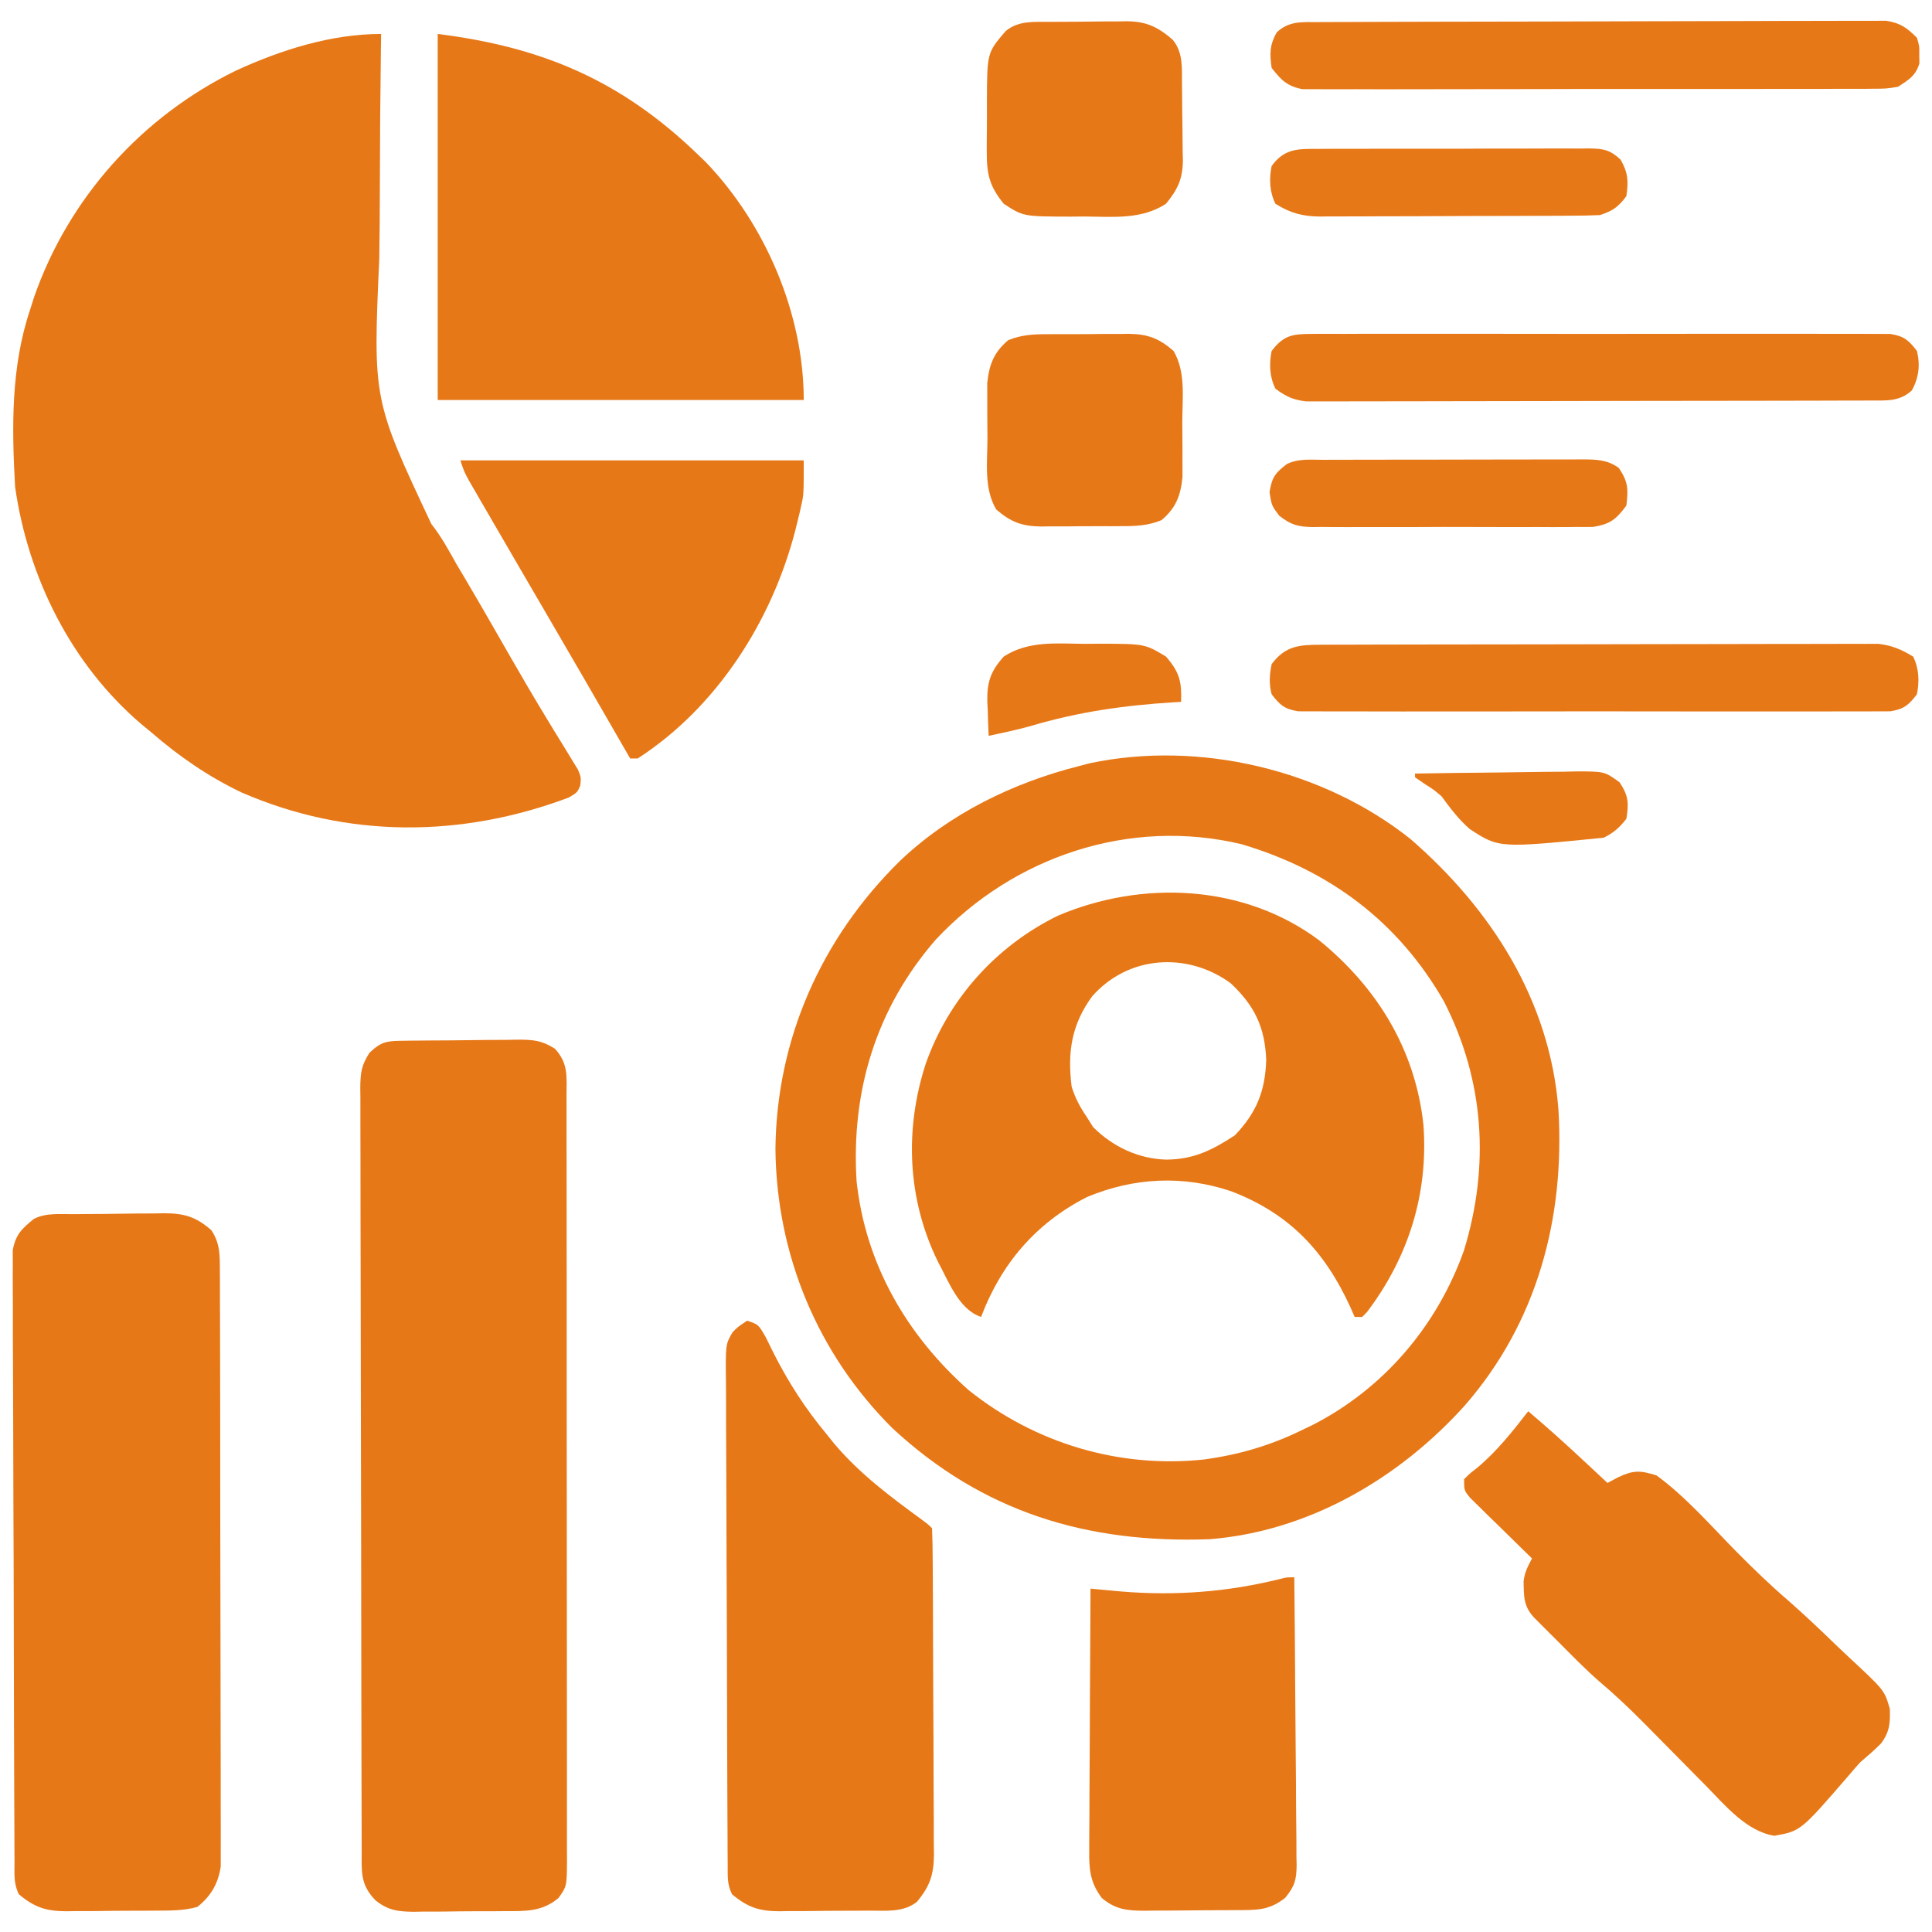
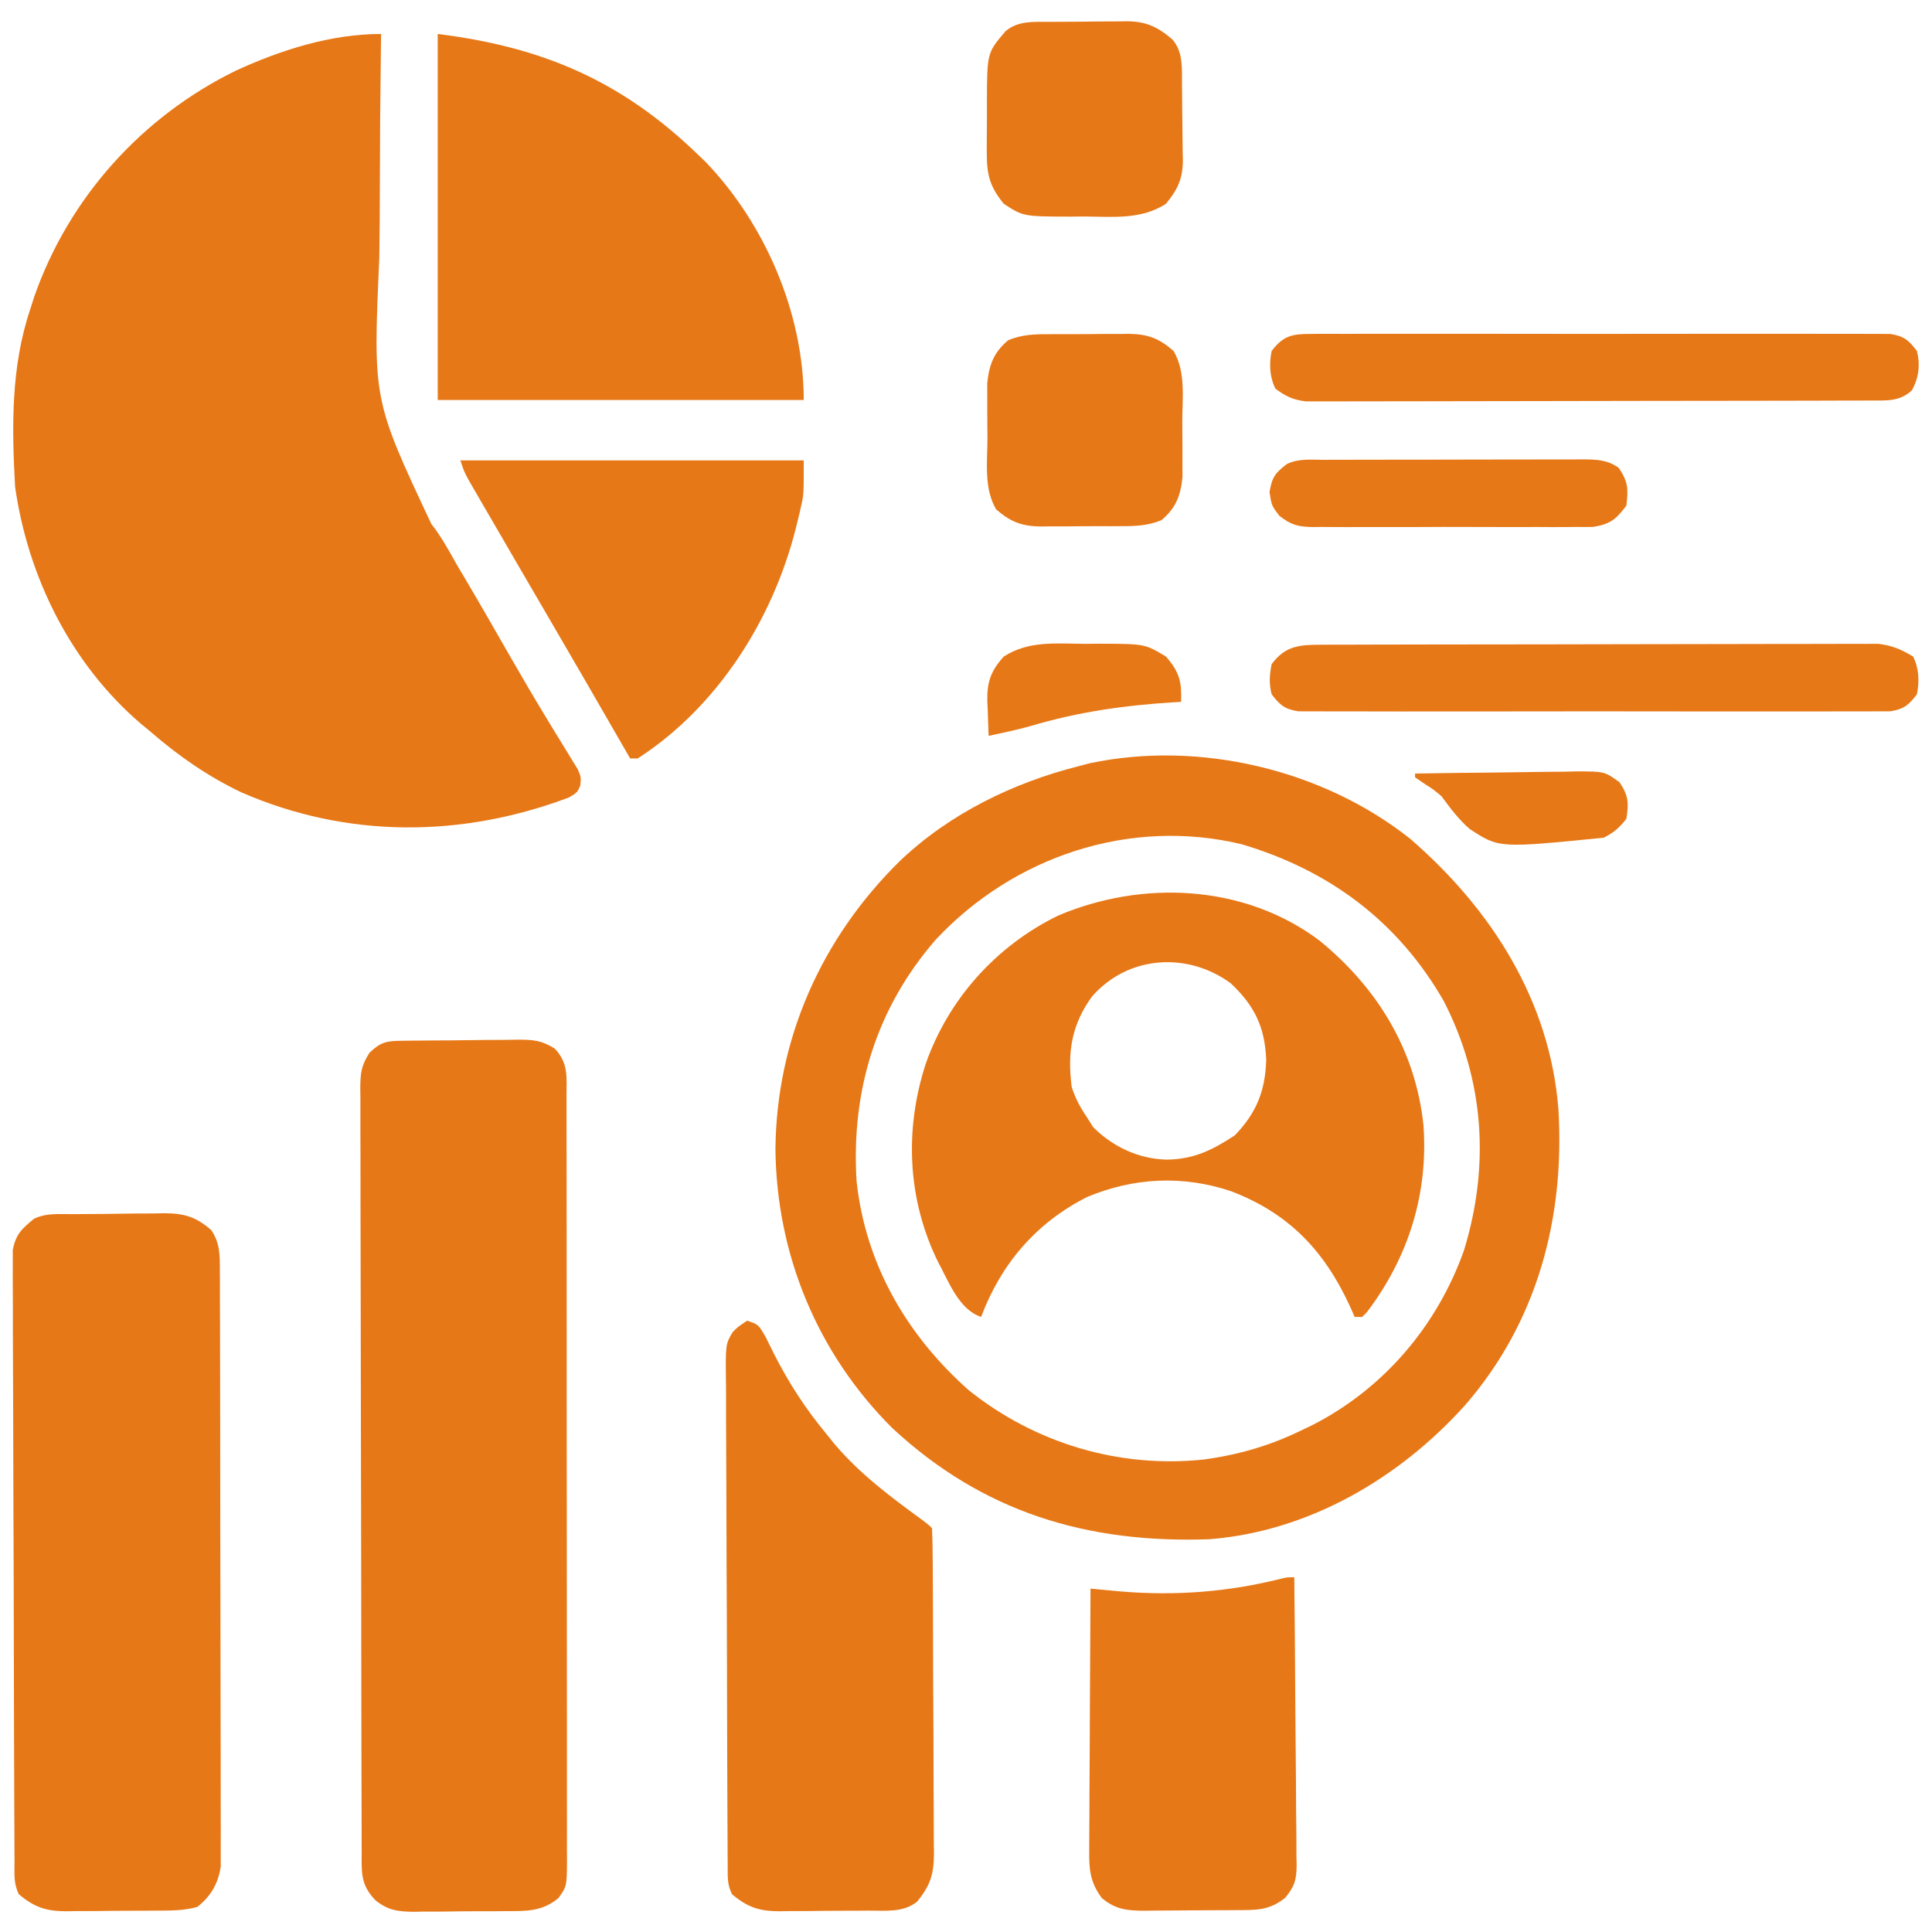
<svg xmlns="http://www.w3.org/2000/svg" version="1.1" width="512" height="512">
  <path d="M0 0 C-0.019 1.285 -0.037 2.57 -0.056 3.894 C-0.223 16.115 -0.314 28.335 -0.334 40.558 C-0.347 46.839 -0.384 53.118 -0.483 59.399 C-2.163 96.946 -2.163 96.946 13.312 129.863 C15.918 133.162 17.896 136.773 19.938 140.438 C20.728 141.778 21.522 143.117 22.32 144.453 C26.356 151.271 30.286 158.152 34.226 165.026 C37.388 170.527 40.586 175.998 43.887 181.418 C44.8 182.926 44.8 182.926 45.731 184.464 C46.886 186.365 48.051 188.26 49.228 190.147 C49.74 190.993 50.253 191.839 50.781 192.711 C51.236 193.446 51.69 194.181 52.158 194.939 C53 197 53 197 52.779 199.184 C52 201 52 201 49.762 202.344 C21.287 213.053 -8.967 213.213 -37 201 C-45.818 196.802 -53.633 191.391 -61 185 C-62.23 183.987 -62.23 183.987 -63.484 182.953 C-82.083 167.127 -93.575 144.06 -97 120 C-97.888 104.126 -98.108 88.19 -93 73 C-92.649 71.897 -92.299 70.793 -91.938 69.656 C-82.774 43.437 -63.433 21.933 -38.512 9.727 C-26.573 4.233 -13.255 0 0 0 Z " fill="#e77817" transform="translate(101,9)" />
  <path d="M0 0 C21.448 18.575 36.994 42.829 39.25 71.688 C40.977 100.433 33.661 128.048 14.522 150.066 C-2.837 169.396 -26.884 183.536 -53.234 185.598 C-85.632 186.755 -113.24 178.474 -137.281 156.145 C-157.105 136.415 -167.979 110.167 -168.25 82.188 C-167.968 52.989 -156.041 26.26 -135.252 5.842 C-122.065 -6.717 -105.29 -14.871 -87.75 -19.312 C-86.806 -19.557 -85.863 -19.802 -84.891 -20.055 C-55.947 -26.161 -23.145 -18.385 0 0 Z M-125.75 26.688 C-141.587 44.897 -148.222 66.826 -146.75 90.688 C-144.39 112.715 -133.447 131.534 -117.047 146.086 C-99.442 160.18 -77.177 166.855 -54.693 164.469 C-45.509 163.226 -37.095 160.779 -28.75 156.688 C-27.827 156.245 -26.904 155.803 -25.953 155.348 C-7.045 145.706 7.139 129.001 14.219 109.055 C21.079 86.656 19.662 64.03 8.875 43.008 C-3.227 21.895 -21.446 8.32 -44.715 1.414 C-74.355 -5.681 -105.128 4.648 -125.75 26.688 Z " fill="#e77817" transform="translate(373.75,222.312)" />
  <path d="M0 0 C1.237 -0.019 1.237 -0.019 2.499 -0.039 C3.391 -0.046 4.284 -0.054 5.204 -0.061 C6.121 -0.069 7.039 -0.077 7.984 -0.086 C9.929 -0.1 11.873 -0.11 13.817 -0.118 C16.787 -0.135 19.756 -0.179 22.725 -0.223 C24.614 -0.234 26.503 -0.242 28.391 -0.249 C29.721 -0.275 29.721 -0.275 31.078 -0.302 C35.25 -0.287 37.423 -0.182 41.035 2.079 C44.67 5.967 44.14 9.558 44.131 14.629 C44.133 15.514 44.135 16.399 44.137 17.311 C44.144 20.294 44.143 23.277 44.142 26.26 C44.145 28.392 44.148 30.524 44.152 32.656 C44.161 38.459 44.163 44.263 44.164 50.067 C44.165 54.905 44.169 59.744 44.172 64.583 C44.18 75.995 44.183 87.408 44.182 98.821 C44.182 110.607 44.192 122.394 44.208 134.181 C44.221 144.288 44.226 154.395 44.226 164.502 C44.225 170.544 44.228 176.586 44.239 182.628 C44.249 188.309 44.249 193.991 44.241 199.672 C44.24 201.76 44.243 203.848 44.249 205.937 C44.256 208.782 44.252 211.626 44.244 214.471 C44.249 215.303 44.254 216.134 44.26 216.99 C44.217 224.059 44.217 224.059 41.997 227.177 C37.648 230.808 33.372 230.644 27.969 230.646 C27.103 230.653 26.236 230.661 25.344 230.669 C23.516 230.68 21.687 230.682 19.859 230.678 C17.071 230.677 14.286 230.719 11.499 230.763 C9.718 230.768 7.938 230.771 6.157 230.771 C5.329 230.787 4.5 230.804 3.647 230.82 C-0.54 230.771 -3.199 230.446 -6.513 227.765 C-10.555 223.564 -10.152 220.307 -10.15 214.732 C-10.154 213.848 -10.158 212.963 -10.161 212.052 C-10.173 209.071 -10.176 206.09 -10.18 203.109 C-10.186 200.979 -10.193 198.849 -10.2 196.719 C-10.218 190.92 -10.228 185.12 -10.236 179.32 C-10.241 175.7 -10.248 172.079 -10.254 168.458 C-10.273 157.138 -10.287 145.818 -10.295 134.499 C-10.305 121.416 -10.332 108.334 -10.372 95.252 C-10.402 85.15 -10.417 75.048 -10.42 64.946 C-10.423 58.908 -10.432 52.87 -10.457 46.832 C-10.48 41.153 -10.484 35.474 -10.474 29.795 C-10.473 27.709 -10.48 25.623 -10.493 23.537 C-10.511 20.692 -10.504 17.848 -10.491 15.003 C-10.502 14.175 -10.513 13.346 -10.524 12.493 C-10.48 8.52 -10.288 6.624 -8.098 3.188 C-5.282 0.484 -3.788 0.051 0 0 Z " fill="#e77817" transform="translate(106.003,275.823)" />
  <path d="M0 0 C0.849 -0.008 1.697 -0.016 2.571 -0.024 C4.37 -0.038 6.169 -0.049 7.968 -0.057 C10.71 -0.074 13.45 -0.118 16.191 -0.162 C17.94 -0.172 19.689 -0.181 21.438 -0.188 C22.661 -0.214 22.661 -0.214 23.91 -0.241 C29.221 -0.22 32.327 0.627 36.484 4.238 C38.832 7.756 38.74 10.898 38.752 15.057 C38.756 15.742 38.761 16.427 38.766 17.133 C38.778 19.429 38.777 21.724 38.775 24.019 C38.781 25.665 38.788 27.311 38.795 28.957 C38.813 33.428 38.818 37.899 38.819 42.37 C38.821 46.103 38.828 49.836 38.835 53.568 C38.852 62.375 38.856 71.181 38.855 79.988 C38.854 89.072 38.875 98.156 38.906 107.24 C38.933 115.04 38.943 122.839 38.942 130.639 C38.942 135.297 38.947 139.955 38.968 144.613 C38.988 148.995 38.988 153.376 38.973 157.757 C38.971 159.364 38.976 160.971 38.988 162.578 C39.004 164.774 38.994 166.969 38.979 169.166 C38.98 170.394 38.981 171.622 38.982 172.887 C38.309 177.418 36.388 180.727 32.779 183.592 C29.149 184.614 25.515 184.564 21.773 184.574 C20.928 184.581 20.082 184.588 19.211 184.594 C17.424 184.605 15.637 184.609 13.85 184.609 C11.126 184.613 8.403 184.65 5.68 184.688 C3.94 184.693 2.201 184.697 0.461 184.699 C-0.753 184.721 -0.753 184.721 -1.992 184.743 C-7.288 184.7 -10.316 183.757 -14.516 180.238 C-15.974 177.322 -15.655 174.76 -15.67 171.502 C-15.674 170.801 -15.678 170.101 -15.683 169.379 C-15.696 167.02 -15.702 164.661 -15.708 162.302 C-15.716 160.615 -15.725 158.928 -15.733 157.241 C-15.76 151.692 -15.775 146.143 -15.789 140.594 C-15.794 138.685 -15.8 136.777 -15.805 134.868 C-15.827 126.93 -15.846 118.993 -15.857 111.055 C-15.873 99.67 -15.906 88.286 -15.963 76.901 C-16.002 68.901 -16.021 60.901 -16.027 52.901 C-16.03 48.12 -16.042 43.34 -16.075 38.559 C-16.105 34.062 -16.111 29.566 -16.099 25.068 C-16.099 23.417 -16.108 21.767 -16.125 20.116 C-16.148 17.862 -16.14 15.61 -16.124 13.356 C-16.127 12.095 -16.13 10.834 -16.134 9.534 C-15.35 5.354 -13.759 3.893 -10.516 1.238 C-7.237 -0.401 -3.605 0.032 0 0 Z " fill="#e77817" transform="translate(19.516,321.762)" />
  <path d="M0 0 C15.369 12.537 25.425 28.964 27.565 48.867 C28.895 67.036 23.635 83.874 12.635 98.423 C12.207 98.862 11.779 99.3 11.338 99.751 C10.678 99.751 10.018 99.751 9.338 99.751 C8.949 98.868 8.559 97.985 8.158 97.076 C1.366 82.268 -8.018 72.313 -23.412 66.439 C-36.128 62.159 -49.155 62.78 -61.58 67.97 C-75.106 74.838 -84.326 85.625 -89.662 99.751 C-95.588 97.776 -98.259 90.329 -101.123 85.068 C-109.227 68.54 -109.974 50.024 -104.338 32.674 C-98.304 15.506 -85.718 1.476 -69.35 -6.561 C-47.03 -16.097 -19.924 -14.966 0 0 Z M-60.225 14.787 C-65.689 22.255 -66.821 29.585 -65.662 38.751 C-64.718 41.752 -63.434 44.165 -61.662 46.751 C-61.105 47.638 -60.548 48.525 -59.975 49.439 C-54.728 54.686 -47.946 57.863 -40.537 58.064 C-33.264 57.987 -28.398 55.54 -22.412 51.626 C-16.693 45.647 -14.357 39.921 -14.1 31.626 C-14.459 22.907 -17.198 17.256 -23.541 11.294 C-35.049 2.923 -50.699 3.956 -60.225 14.787 Z " fill="#e77817" transform="translate(349.662,249.249)" />
  <path d="M0 0 C27.841 3.48 48.709 12.39 69 32 C69.665 32.639 70.33 33.279 71.016 33.938 C86.865 50.431 97 74.206 97 97 C64.99 97 32.98 97 0 97 C0 64.99 0 32.98 0 0 Z " fill="#e77817" transform="translate(116,9)" />
  <path d="M0 0 C3 1 3 1 4.945 4.395 C5.678 5.864 6.404 7.337 7.125 8.812 C11.079 16.566 15.425 23.281 21 30 C21.723 30.898 22.446 31.797 23.191 32.723 C29.978 40.703 38.056 46.718 46.485 52.868 C48 54 48 54 49 55 C49.117 57.859 49.168 60.695 49.177 63.555 C49.187 64.902 49.187 64.902 49.197 66.275 C49.217 69.26 49.228 72.245 49.238 75.23 C49.242 76.248 49.246 77.266 49.251 78.314 C49.272 83.703 49.286 89.091 49.295 94.48 C49.306 100.047 49.341 105.615 49.38 111.182 C49.406 115.46 49.415 119.738 49.418 124.017 C49.423 126.069 49.435 128.121 49.453 130.173 C49.478 133.048 49.477 135.922 49.47 138.798 C49.483 139.644 49.496 140.491 49.509 141.363 C49.462 146.719 48.532 149.733 45 154 C41.363 156.887 36.731 156.324 32.289 156.336 C31.443 156.343 30.598 156.349 29.726 156.356 C27.939 156.366 26.152 156.371 24.365 156.371 C21.641 156.375 18.919 156.411 16.195 156.449 C14.456 156.455 12.716 156.459 10.977 156.461 C9.762 156.482 9.762 156.482 8.523 156.504 C3.228 156.462 0.2 155.519 -4 152 C-5.335 149.329 -5.138 147.28 -5.154 144.288 C-5.163 143.073 -5.171 141.857 -5.18 140.605 C-5.184 139.25 -5.189 137.896 -5.193 136.542 C-5.201 135.121 -5.209 133.7 -5.218 132.28 C-5.244 127.607 -5.259 122.934 -5.273 118.262 C-5.279 116.654 -5.284 115.046 -5.29 113.439 C-5.311 106.752 -5.33 100.065 -5.341 93.378 C-5.357 83.79 -5.391 74.203 -5.448 64.616 C-5.486 57.877 -5.506 51.138 -5.511 44.399 C-5.515 40.373 -5.527 36.347 -5.559 32.321 C-5.589 28.533 -5.596 24.745 -5.584 20.957 C-5.584 19.568 -5.592 18.178 -5.609 16.789 C-5.735 6.252 -5.735 6.252 -3.848 3.039 C-2.464 1.635 -2.464 1.635 0 0 Z " fill="#e77817" transform="translate(198,350)" />
-   <path d="M0 0 C4.93 4.175 9.72 8.462 14.438 12.875 C15.074 13.468 15.71 14.061 16.365 14.672 C17.911 16.113 19.456 17.556 21 19 C21.92 18.508 22.841 18.015 23.789 17.508 C27.922 15.567 29.642 15.648 34 17 C41.829 22.74 48.433 30.374 55.223 37.262 C59.625 41.703 64.06 46 68.803 50.074 C73.278 53.997 77.587 58.09 81.857 62.233 C82.957 63.291 84.067 64.338 85.186 65.376 C94.411 73.949 94.411 73.949 95.823 78.862 C95.945 82.596 95.785 84.937 93.534 87.987 C91.782 89.784 89.905 91.368 88 93 C86.852 94.271 85.727 95.564 84.625 96.875 C72.199 111.237 72.199 111.237 65.25 112.5 C57.913 111.371 52.173 104.453 47.156 99.316 C46.543 98.698 45.929 98.079 45.297 97.442 C43.36 95.487 41.43 93.525 39.5 91.562 C36.951 88.977 34.399 86.395 31.844 83.816 C31.233 83.201 30.623 82.585 29.994 81.95 C26.397 78.341 22.723 74.895 18.833 71.6 C15.068 68.314 11.585 64.729 8.062 61.188 C7.296 60.425 6.53 59.663 5.74 58.877 C5.013 58.148 4.285 57.419 3.535 56.668 C2.879 56.011 2.223 55.354 1.547 54.677 C-1.273 51.62 -1.145 49.154 -1.23 45.07 C-0.965 42.684 -0.111 41.109 1 39 C0.455 38.47 -0.091 37.941 -0.652 37.395 C-3.109 35 -5.555 32.594 -8 30.188 C-9.288 28.937 -9.288 28.937 -10.602 27.662 C-11.414 26.86 -12.226 26.057 -13.062 25.23 C-13.817 24.492 -14.571 23.754 -15.348 22.993 C-17 21 -17 21 -17 18 C-15.566 16.562 -15.566 16.562 -13.562 15 C-8.29 10.614 -4.207 5.386 0 0 Z " fill="#e77817" transform="translate(405,374)" />
-   <path d="M0 0 C0.116 10.605 0.205 21.21 0.259 31.815 C0.285 36.74 0.321 41.664 0.377 46.589 C0.432 51.341 0.461 56.094 0.474 60.847 C0.484 62.66 0.502 64.473 0.529 66.285 C0.565 68.826 0.57 71.364 0.568 73.905 C0.595 75.028 0.595 75.028 0.622 76.174 C0.583 80.156 0.147 81.82 -2.41 84.943 C-6.757 88.396 -10.176 88.176 -15.551 88.203 C-16.827 88.212 -16.827 88.212 -18.129 88.22 C-19.933 88.23 -21.736 88.236 -23.539 88.24 C-26.291 88.25 -29.043 88.281 -31.795 88.312 C-33.547 88.319 -35.299 88.324 -37.051 88.328 C-38.282 88.347 -38.282 88.347 -39.539 88.366 C-44.165 88.348 -47.316 88.102 -51 85 C-54.107 80.885 -54.417 77.359 -54.341 72.364 C-54.341 71.612 -54.341 70.861 -54.342 70.086 C-54.34 67.613 -54.317 65.141 -54.293 62.668 C-54.287 60.949 -54.283 59.23 -54.28 57.51 C-54.269 52.994 -54.239 48.478 -54.206 43.962 C-54.175 39.351 -54.162 34.739 -54.146 30.127 C-54.114 21.085 -54.063 12.042 -54 3 C-53.259 3.07 -52.519 3.14 -51.755 3.212 C-50.776 3.303 -49.796 3.394 -48.787 3.487 C-47.336 3.623 -47.336 3.623 -45.855 3.761 C-31.572 4.955 -17.533 3.897 -3.621 0.402 C-2 0 -2 0 0 0 Z " fill="#e77817" transform="translate(343,418)" />
+   <path d="M0 0 C0.116 10.605 0.205 21.21 0.259 31.815 C0.285 36.74 0.321 41.664 0.377 46.589 C0.432 51.341 0.461 56.094 0.474 60.847 C0.484 62.66 0.502 64.473 0.529 66.285 C0.565 68.826 0.57 71.364 0.568 73.905 C0.595 75.028 0.595 75.028 0.622 76.174 C0.583 80.156 0.147 81.82 -2.41 84.943 C-6.757 88.396 -10.176 88.176 -15.551 88.203 C-16.827 88.212 -16.827 88.212 -18.129 88.22 C-19.933 88.23 -21.736 88.236 -23.539 88.24 C-33.547 88.319 -35.299 88.324 -37.051 88.328 C-38.282 88.347 -38.282 88.347 -39.539 88.366 C-44.165 88.348 -47.316 88.102 -51 85 C-54.107 80.885 -54.417 77.359 -54.341 72.364 C-54.341 71.612 -54.341 70.861 -54.342 70.086 C-54.34 67.613 -54.317 65.141 -54.293 62.668 C-54.287 60.949 -54.283 59.23 -54.28 57.51 C-54.269 52.994 -54.239 48.478 -54.206 43.962 C-54.175 39.351 -54.162 34.739 -54.146 30.127 C-54.114 21.085 -54.063 12.042 -54 3 C-53.259 3.07 -52.519 3.14 -51.755 3.212 C-50.776 3.303 -49.796 3.394 -48.787 3.487 C-47.336 3.623 -47.336 3.623 -45.855 3.761 C-31.572 4.955 -17.533 3.897 -3.621 0.402 C-2 0 -2 0 0 0 Z " fill="#e77817" transform="translate(343,418)" />
  <path d="M0 0 C30.03 0 60.06 0 91 0 C91 9.022 91 9.022 90.336 11.973 C90.187 12.637 90.038 13.301 89.884 13.985 C89.716 14.67 89.548 15.356 89.375 16.062 C89.195 16.798 89.016 17.533 88.831 18.291 C82.692 42.31 68.131 65.335 47 79 C46.34 79 45.68 79 45 79 C44.619 78.338 44.238 77.676 43.845 76.994 C36.926 64.979 29.996 52.971 23 41 C18.223 32.819 13.451 24.637 8.703 16.439 C7.707 14.721 6.708 13.004 5.709 11.287 C5.108 10.247 4.506 9.208 3.887 8.137 C3.353 7.216 2.819 6.295 2.268 5.346 C1 3 1 3 0 0 Z " fill="#e77817" transform="translate(122,122)" />
  <path d="M0 0 C0.666 -0.006 1.332 -0.012 2.019 -0.019 C4.25 -0.035 6.48 -0.022 8.711 -0.01 C10.311 -0.015 11.911 -0.022 13.511 -0.031 C17.856 -0.049 22.201 -0.042 26.546 -0.029 C31.091 -0.019 35.636 -0.029 40.182 -0.035 C47.815 -0.042 55.448 -0.033 63.081 -0.014 C71.908 0.008 80.735 0.001 89.563 -0.021 C97.139 -0.039 104.715 -0.042 112.292 -0.031 C116.818 -0.025 121.344 -0.024 125.87 -0.037 C130.125 -0.049 134.38 -0.041 138.635 -0.018 C140.198 -0.012 141.76 -0.014 143.323 -0.023 C145.454 -0.034 147.584 -0.02 149.716 0 C151.505 0.002 151.505 0.002 153.331 0.005 C156.962 0.608 158.137 1.631 160.358 4.508 C161.286 8.252 160.862 11.572 159.045 14.945 C155.749 17.998 152.265 17.637 147.994 17.648 C147.022 17.653 147.022 17.653 146.03 17.657 C143.853 17.666 141.677 17.668 139.501 17.669 C137.942 17.674 136.383 17.679 134.824 17.684 C130.587 17.697 126.349 17.704 122.112 17.708 C119.465 17.711 116.818 17.715 114.171 17.72 C105.891 17.733 97.611 17.743 89.332 17.747 C79.77 17.751 70.209 17.769 60.648 17.798 C53.26 17.819 45.871 17.83 38.482 17.831 C34.069 17.832 29.655 17.838 25.241 17.856 C21.089 17.872 16.938 17.874 12.786 17.866 C11.263 17.865 9.739 17.869 8.216 17.879 C6.136 17.892 4.056 17.886 1.975 17.875 C0.811 17.877 -0.353 17.878 -1.552 17.88 C-4.995 17.465 -6.879 16.568 -9.642 14.508 C-11.207 11.379 -11.339 7.897 -10.642 4.508 C-7.446 0.348 -5.133 0.006 0 0 Z " fill="#e77817" transform="translate(347.642,88.492)" />
-   <path d="M0 0 C0.652 -0.004 1.305 -0.007 1.977 -0.011 C4.167 -0.022 6.357 -0.026 8.547 -0.03 C10.116 -0.036 11.685 -0.043 13.253 -0.05 C18.408 -0.071 23.562 -0.081 28.716 -0.091 C30.49 -0.095 32.264 -0.099 34.038 -0.103 C42.37 -0.123 50.702 -0.137 59.034 -0.145 C68.656 -0.155 78.277 -0.181 87.899 -0.222 C95.334 -0.252 102.77 -0.267 110.205 -0.27 C114.647 -0.272 119.089 -0.281 123.53 -0.306 C127.708 -0.33 131.886 -0.334 136.064 -0.324 C137.597 -0.323 139.13 -0.329 140.663 -0.343 C142.757 -0.361 144.849 -0.354 146.943 -0.341 C148.115 -0.343 149.286 -0.345 150.493 -0.348 C154.252 0.251 155.92 1.491 158.599 4.147 C159.263 6.366 159.263 6.366 159.224 8.647 C159.237 9.4 159.249 10.153 159.263 10.928 C158.268 14.252 156.46 15.263 153.599 17.147 C150.483 17.653 150.483 17.653 146.919 17.662 C146.261 17.669 145.602 17.676 144.924 17.683 C142.726 17.701 140.529 17.691 138.331 17.681 C136.752 17.688 135.173 17.696 133.595 17.707 C129.312 17.729 125.029 17.726 120.746 17.717 C117.17 17.712 113.593 17.72 110.017 17.727 C101.581 17.744 93.145 17.74 84.71 17.724 C76.006 17.707 67.304 17.723 58.601 17.755 C51.127 17.781 43.654 17.789 36.18 17.78 C31.717 17.775 27.254 17.778 22.791 17.798 C18.595 17.816 14.399 17.81 10.203 17.786 C8.664 17.781 7.124 17.784 5.585 17.797 C3.482 17.813 1.381 17.798 -0.722 17.775 C-2.486 17.774 -2.486 17.774 -4.286 17.774 C-8.359 16.955 -9.861 15.372 -12.401 12.147 C-12.936 8.341 -12.957 6.153 -11.089 2.772 C-7.822 -0.373 -4.301 0.016 0 0 Z " fill="#e77817" transform="translate(349.401,5.853)" />
  <path d="M0 0 C1.316 -0.006 2.633 -0.011 3.989 -0.017 C5.452 -0.019 6.914 -0.02 8.377 -0.021 C9.914 -0.025 11.452 -0.03 12.989 -0.036 C17.169 -0.049 21.349 -0.055 25.529 -0.06 C28.14 -0.063 30.751 -0.067 33.363 -0.071 C41.533 -0.085 49.703 -0.095 57.874 -0.098 C67.305 -0.103 76.737 -0.12 86.168 -0.149 C93.458 -0.171 100.748 -0.181 108.039 -0.182 C112.393 -0.184 116.747 -0.189 121.101 -0.207 C125.197 -0.224 129.294 -0.226 133.39 -0.217 C134.892 -0.216 136.395 -0.221 137.896 -0.231 C139.95 -0.243 142.004 -0.237 144.058 -0.227 C145.206 -0.229 146.354 -0.23 147.537 -0.231 C151.178 0.194 153.596 1.25 156.719 3.14 C158.284 6.27 158.416 9.751 157.719 13.14 C155.505 16.023 154.323 17.04 150.693 17.644 C149.499 17.645 148.306 17.647 147.077 17.648 C146.411 17.655 145.745 17.661 145.058 17.667 C142.827 17.683 140.597 17.671 138.366 17.658 C136.766 17.663 135.166 17.671 133.566 17.679 C129.221 17.698 124.876 17.69 120.531 17.678 C115.986 17.668 111.441 17.677 106.895 17.683 C99.262 17.691 91.629 17.681 83.996 17.662 C75.169 17.64 66.342 17.647 57.514 17.669 C49.938 17.687 42.362 17.69 34.785 17.679 C30.259 17.673 25.733 17.672 21.207 17.686 C16.952 17.697 12.697 17.689 8.442 17.666 C6.879 17.661 5.317 17.662 3.754 17.671 C1.623 17.682 -0.507 17.668 -2.639 17.648 C-4.428 17.646 -4.428 17.646 -6.254 17.644 C-9.885 17.04 -11.058 16.016 -13.281 13.14 C-14.009 10.4 -13.855 7.91 -13.281 5.14 C-9.609 0.202 -5.848 0.015 0 0 Z " fill="#e77817" transform="translate(350.281,170.86)" />
  <path d="M0 0 C1.075 -0.009 1.075 -0.009 2.171 -0.017 C3.685 -0.027 5.2 -0.033 6.715 -0.037 C9.024 -0.047 11.332 -0.078 13.641 -0.109 C15.115 -0.116 16.589 -0.121 18.062 -0.125 C18.749 -0.137 19.436 -0.15 20.143 -0.162 C25.447 -0.138 28.458 1.312 32.414 4.703 C35.277 8.138 34.857 12.276 34.902 16.504 C34.91 17.218 34.918 17.932 34.927 18.668 C34.941 20.178 34.951 21.688 34.959 23.199 C34.971 24.738 34.991 26.277 35.021 27.816 C35.064 30.046 35.08 32.274 35.09 34.504 C35.107 35.185 35.125 35.867 35.143 36.569 C35.12 41.565 33.798 44.365 30.664 48.203 C24.146 52.447 16.706 51.646 9.164 51.578 C7.225 51.596 7.225 51.596 5.246 51.613 C-7.157 51.575 -7.157 51.575 -12.336 48.203 C-16.079 43.602 -16.84 40.456 -16.832 34.574 C-16.833 33.862 -16.835 33.15 -16.836 32.416 C-16.835 30.919 -16.823 29.423 -16.802 27.926 C-16.773 25.643 -16.782 23.363 -16.795 21.08 C-16.74 8.174 -16.74 8.174 -11.836 2.453 C-8.385 -0.422 -4.243 0.026 0 0 Z " fill="#e77817" transform="translate(278.336,5.797)" />
  <path d="M0 0 C0.756 -0.005 1.511 -0.01 2.29 -0.016 C3.882 -0.022 5.475 -0.021 7.068 -0.012 C9.493 -0.004 11.916 -0.033 14.342 -0.064 C15.895 -0.066 17.447 -0.065 19 -0.062 C19.719 -0.074 20.438 -0.085 21.179 -0.097 C26.263 -0.027 29.237 1.1 33.066 4.434 C36.352 9.994 35.401 16.886 35.382 23.153 C35.379 25.361 35.402 27.568 35.428 29.775 C35.43 31.191 35.431 32.607 35.43 34.023 C35.433 35.301 35.436 36.578 35.439 37.894 C34.92 42.823 33.704 46.053 29.875 49.281 C26.27 50.76 22.969 50.883 19.133 50.867 C18.377 50.872 17.622 50.878 16.843 50.883 C15.251 50.889 13.658 50.888 12.065 50.88 C9.64 50.871 7.216 50.9 4.791 50.932 C3.238 50.933 1.686 50.933 0.133 50.93 C-0.586 50.941 -1.305 50.952 -2.046 50.964 C-7.13 50.894 -10.104 49.767 -13.934 46.434 C-17.219 40.873 -16.268 33.982 -16.249 27.714 C-16.246 25.506 -16.27 23.3 -16.295 21.092 C-16.297 19.676 -16.298 18.26 -16.297 16.844 C-16.3 15.566 -16.303 14.289 -16.306 12.973 C-15.787 8.045 -14.571 4.815 -10.742 1.586 C-7.137 0.107 -3.836 -0.016 0 0 Z " fill="#e77817" transform="translate(277.934,88.566)" />
  <path d="M0 0 C1.19 -0.005 1.19 -0.005 2.405 -0.01 C5.037 -0.02 7.669 -0.022 10.301 -0.023 C12.127 -0.026 13.953 -0.029 15.779 -0.033 C19.611 -0.039 23.443 -0.041 27.274 -0.04 C32.186 -0.04 37.098 -0.054 42.01 -0.071 C45.783 -0.082 49.556 -0.084 53.329 -0.083 C55.139 -0.085 56.95 -0.089 58.761 -0.097 C61.294 -0.107 63.827 -0.104 66.359 -0.098 C67.109 -0.103 67.858 -0.109 68.63 -0.115 C72.324 -0.092 75.252 -0.056 78.309 2.145 C80.809 5.896 80.845 7.704 80.309 12.145 C77.579 15.785 76.086 17.014 71.552 17.78 C70.072 17.81 68.591 17.812 67.11 17.792 C66.298 17.801 65.486 17.81 64.649 17.819 C61.973 17.841 59.298 17.826 56.622 17.809 C54.757 17.813 52.893 17.818 51.029 17.824 C47.125 17.831 43.222 17.82 39.318 17.797 C34.317 17.769 29.318 17.785 24.317 17.815 C20.469 17.833 16.621 17.827 12.772 17.814 C10.928 17.811 9.085 17.815 7.241 17.827 C4.663 17.839 2.087 17.82 -0.492 17.792 C-1.251 17.802 -2.011 17.812 -2.794 17.823 C-6.727 17.744 -8.529 17.272 -11.668 14.827 C-13.691 12.145 -13.691 12.145 -14.253 8.583 C-13.612 4.664 -12.796 3.52 -9.691 1.145 C-6.613 -0.394 -3.378 -0.002 0 0 Z " fill="#e77817" transform="translate(350.691,121.855)" />
-   <path d="M0 0 C1.249 -0.013 1.249 -0.013 2.524 -0.026 C5.276 -0.049 8.026 -0.042 10.777 -0.033 C12.69 -0.038 14.603 -0.044 16.516 -0.052 C20.524 -0.062 24.532 -0.058 28.54 -0.043 C33.679 -0.026 38.816 -0.049 43.955 -0.084 C47.904 -0.106 51.854 -0.105 55.803 -0.097 C57.698 -0.096 59.593 -0.103 61.487 -0.117 C64.135 -0.135 66.782 -0.12 69.43 -0.098 C70.213 -0.109 70.997 -0.121 71.804 -0.133 C75.634 -0.066 77.355 0.198 80.201 2.85 C82.189 6.374 82.295 8.548 81.715 12.533 C79.496 15.441 78.195 16.373 74.715 17.533 C72.176 17.64 69.665 17.691 67.126 17.695 C66.355 17.7 65.584 17.705 64.789 17.71 C62.237 17.724 59.685 17.731 57.133 17.737 C55.358 17.742 53.583 17.748 51.808 17.754 C48.085 17.764 44.362 17.77 40.638 17.774 C35.874 17.779 31.109 17.803 26.344 17.832 C22.677 17.85 19.009 17.855 15.342 17.857 C13.586 17.86 11.829 17.868 10.073 17.881 C7.613 17.898 5.153 17.896 2.692 17.89 C1.97 17.899 1.249 17.908 0.505 17.918 C-4.145 17.88 -7.34 16.999 -11.285 14.533 C-12.85 11.404 -12.982 7.923 -12.285 4.533 C-8.945 -0.107 -5.321 -0.044 0 0 Z " fill="#e77817" transform="translate(349.285,39.467)" />
  <path d="M0 0 C1.939 -0.017 1.939 -0.017 3.918 -0.035 C15.894 0.002 15.894 0.002 21.5 3.375 C25.093 7.521 25.687 10.011 25.5 15.375 C24.903 15.409 24.306 15.444 23.69 15.479 C10.514 16.292 -1.694 18.007 -14.347 21.773 C-18.028 22.802 -21.761 23.59 -25.5 24.375 C-25.609 21.999 -25.688 19.628 -25.75 17.25 C-25.784 16.585 -25.817 15.92 -25.852 15.234 C-25.953 10.079 -24.937 7.2 -21.5 3.375 C-14.982 -0.869 -7.542 -0.068 0 0 Z " fill="#e77817" transform="translate(287.5,170.625)" />
  <path d="M0 0 C7.171 -0.127 14.343 -0.214 21.515 -0.275 C23.954 -0.3 26.394 -0.334 28.833 -0.377 C32.341 -0.438 35.847 -0.466 39.355 -0.488 C40.445 -0.514 41.535 -0.54 42.658 -0.566 C50.212 -0.569 50.212 -0.569 54.193 2.308 C56.564 5.84 56.683 7.827 56 12 C54.133 14.365 52.679 15.66 50 17 C22.262 19.772 22.262 19.772 14.523 14.723 C11.563 12.179 9.311 9.136 7 6 C4.855 4.201 4.855 4.201 2.75 2.875 C1.843 2.256 0.935 1.637 0 1 C0 0.67 0 0.34 0 0 Z " fill="#e77817" transform="translate(375,205)" />
</svg>